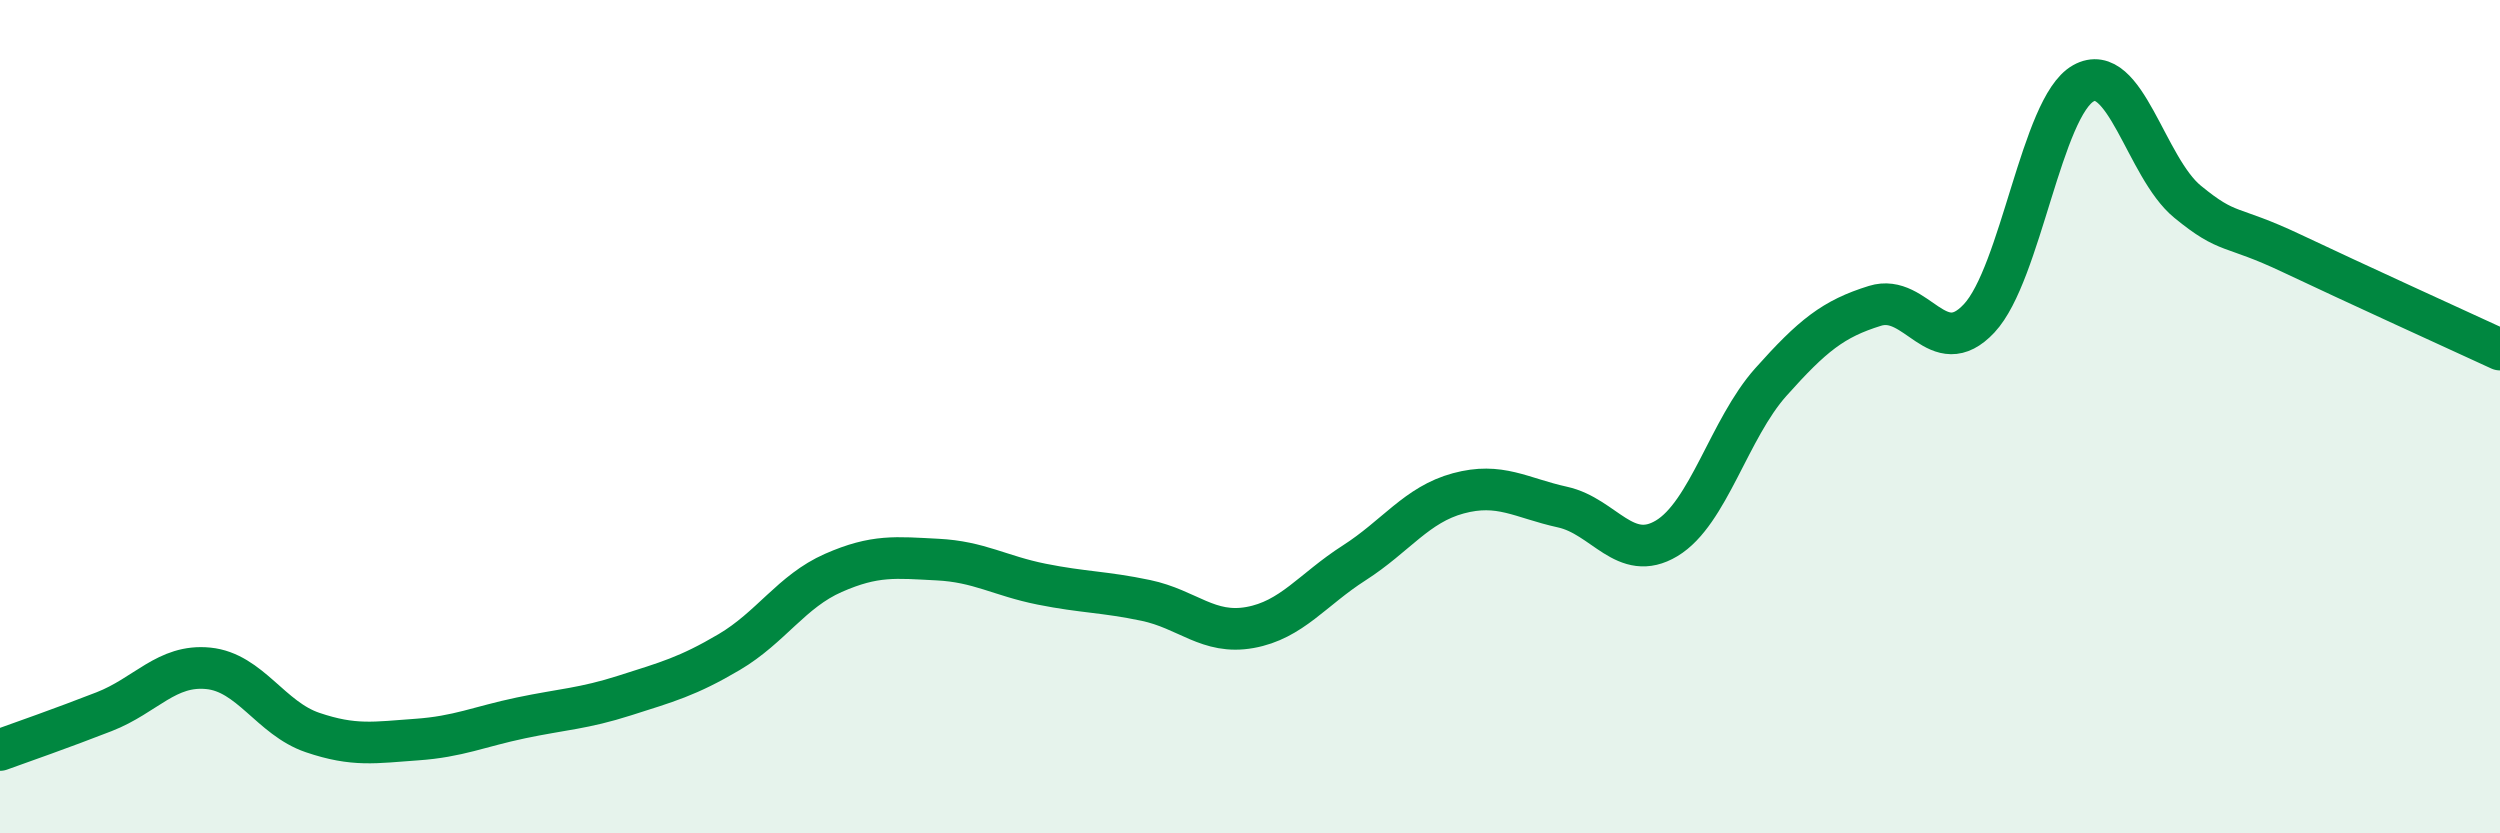
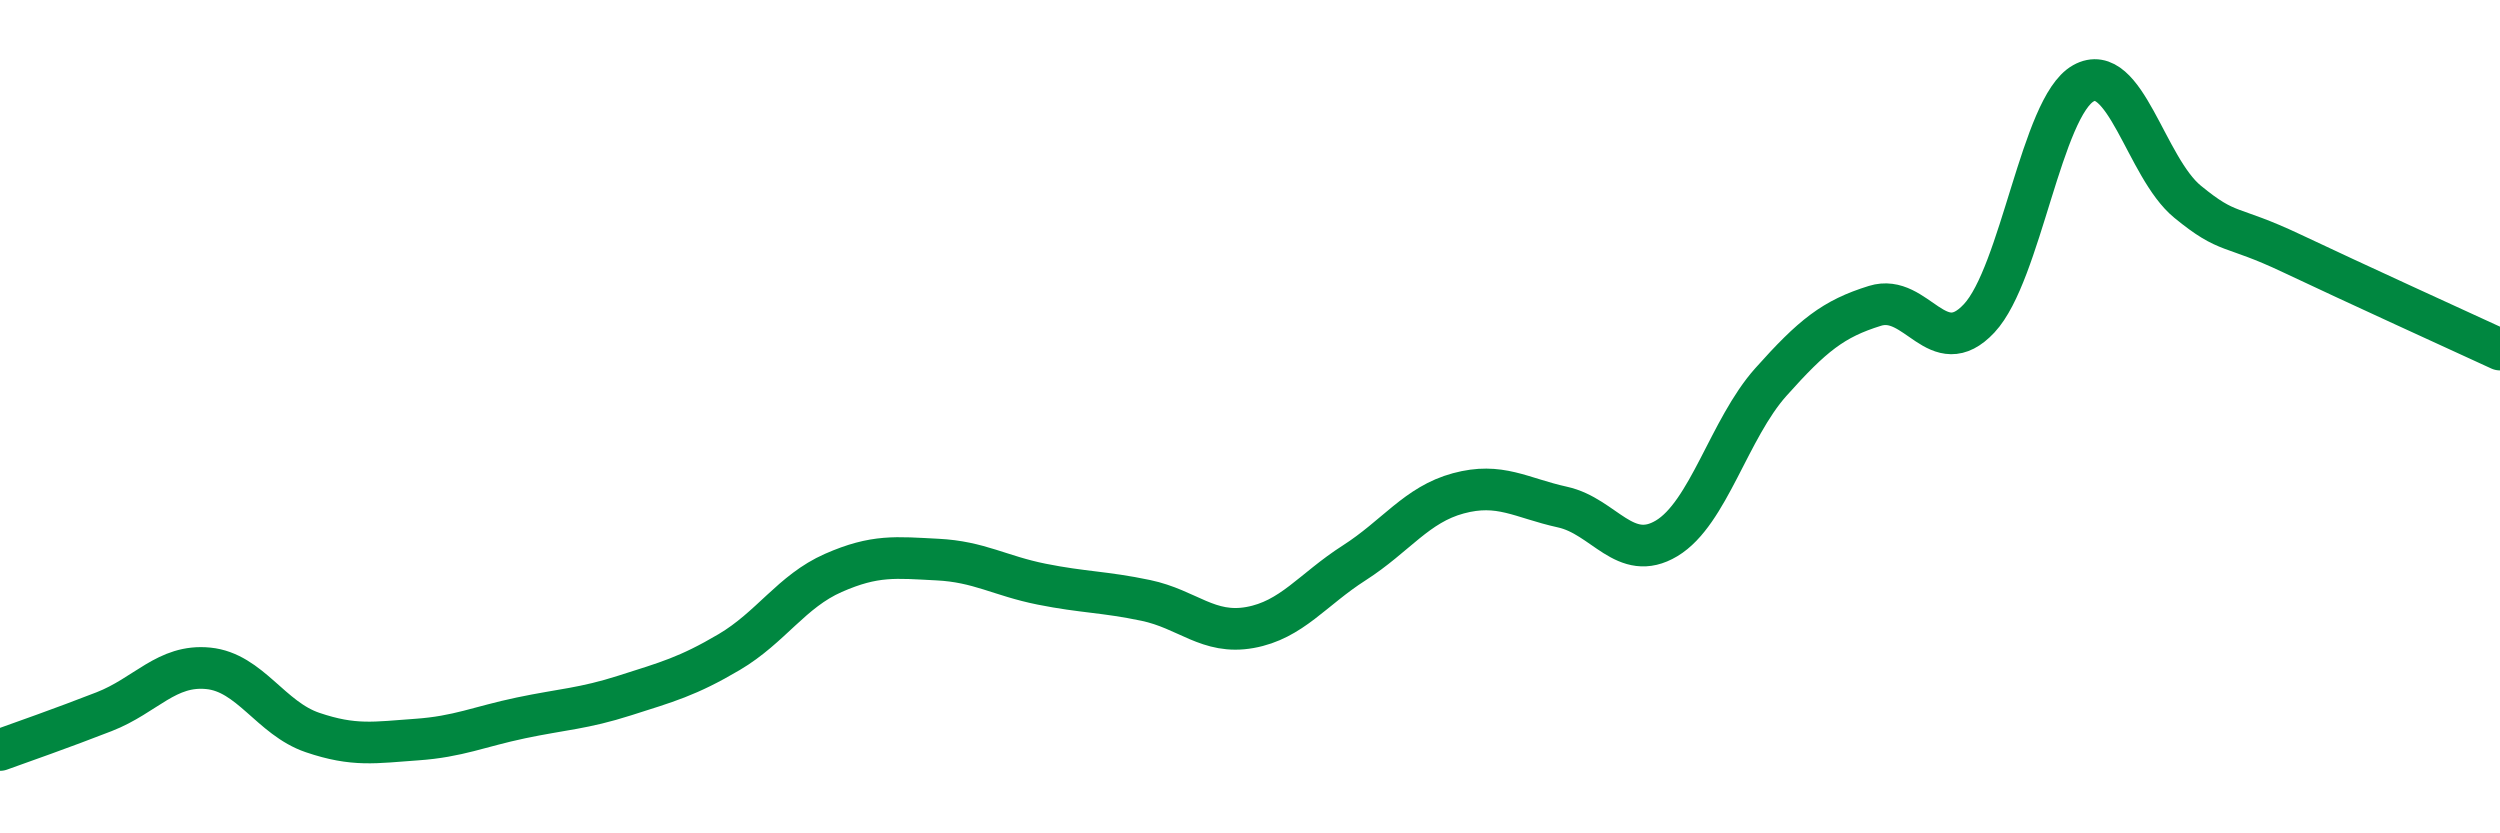
<svg xmlns="http://www.w3.org/2000/svg" width="60" height="20" viewBox="0 0 60 20">
-   <path d="M 0,18 C 0.5,17.82 1.5,17.47 2.5,17.08 C 3.5,16.69 4,15.94 5,16.04 C 6,16.14 6.5,17.24 7.5,17.58 C 8.5,17.92 9,17.82 10,17.75 C 11,17.68 11.5,17.44 12.5,17.23 C 13.5,17.02 14,17.01 15,16.69 C 16,16.37 16.5,16.24 17.5,15.65 C 18.5,15.06 19,14.19 20,13.75 C 21,13.31 21.5,13.38 22.5,13.43 C 23.5,13.48 24,13.82 25,14.02 C 26,14.22 26.5,14.2 27.5,14.41 C 28.5,14.62 29,15.24 30,15.06 C 31,14.88 31.5,14.15 32.5,13.51 C 33.5,12.87 34,12.11 35,11.84 C 36,11.57 36.5,11.95 37.5,12.17 C 38.5,12.39 39,13.52 40,12.92 C 41,12.32 41.5,10.29 42.5,9.17 C 43.5,8.05 44,7.65 45,7.34 C 46,7.03 46.5,8.71 47.5,7.64 C 48.5,6.57 49,2.56 50,2 C 51,1.44 51.5,4.02 52.5,4.84 C 53.5,5.66 53.5,5.37 55,6.08 C 56.5,6.79 59,7.93 60,8.39L60 20L0 20Z" fill="#008740" opacity="0.1" stroke-linecap="round" stroke-linejoin="round" />
  <path d="M 0,18 C 0.5,17.82 1.5,17.47 2.5,17.08 C 3.5,16.69 4,15.94 5,16.04 C 6,16.14 6.5,17.24 7.5,17.58 C 8.5,17.92 9,17.82 10,17.75 C 11,17.68 11.5,17.44 12.5,17.23 C 13.5,17.02 14,17.01 15,16.69 C 16,16.37 16.5,16.24 17.5,15.65 C 18.5,15.06 19,14.19 20,13.75 C 21,13.31 21.5,13.38 22.5,13.43 C 23.5,13.48 24,13.82 25,14.02 C 26,14.22 26.5,14.2 27.5,14.41 C 28.5,14.62 29,15.24 30,15.06 C 31,14.88 31.5,14.15 32.5,13.51 C 33.5,12.87 34,12.11 35,11.84 C 36,11.57 36.5,11.95 37.5,12.17 C 38.5,12.39 39,13.52 40,12.92 C 41,12.32 41.5,10.29 42.5,9.17 C 43.5,8.05 44,7.65 45,7.34 C 46,7.03 46.5,8.71 47.5,7.64 C 48.5,6.57 49,2.56 50,2 C 51,1.44 51.5,4.02 52.5,4.84 C 53.5,5.66 53.5,5.37 55,6.08 C 56.5,6.79 59,7.93 60,8.39" stroke="#008740" stroke-width="1" fill="none" stroke-linecap="round" stroke-linejoin="round" />
</svg>